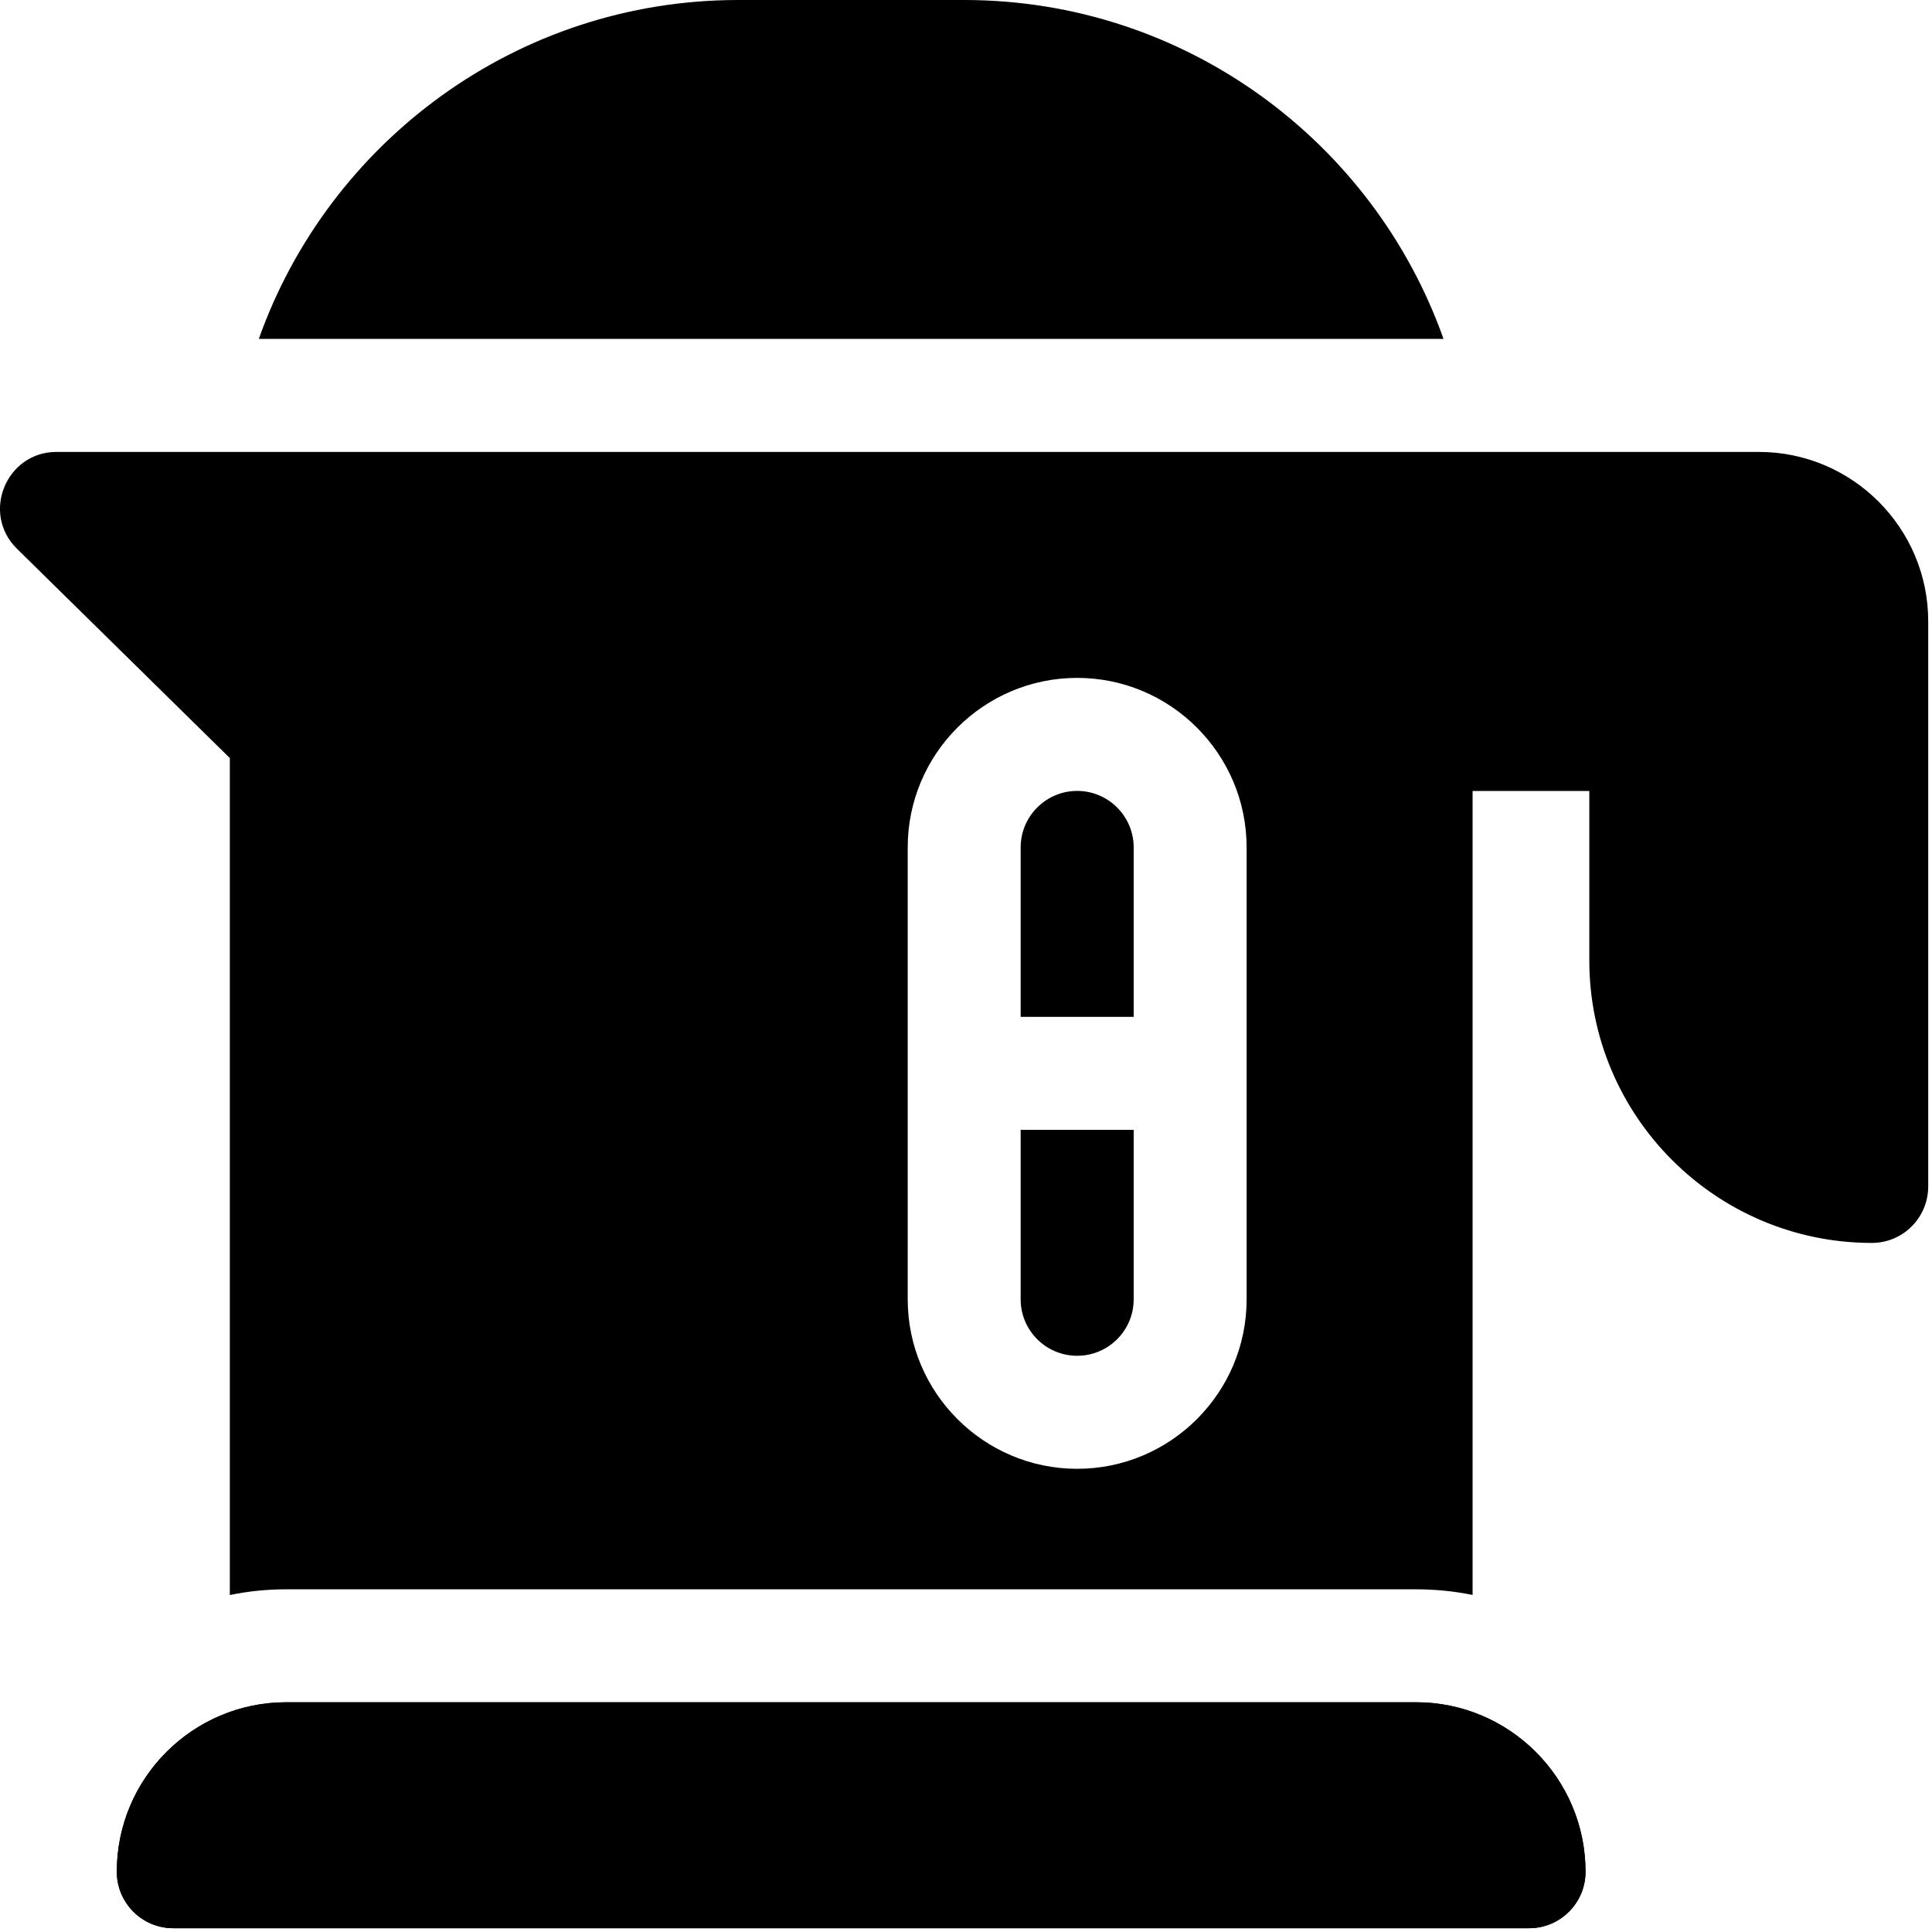
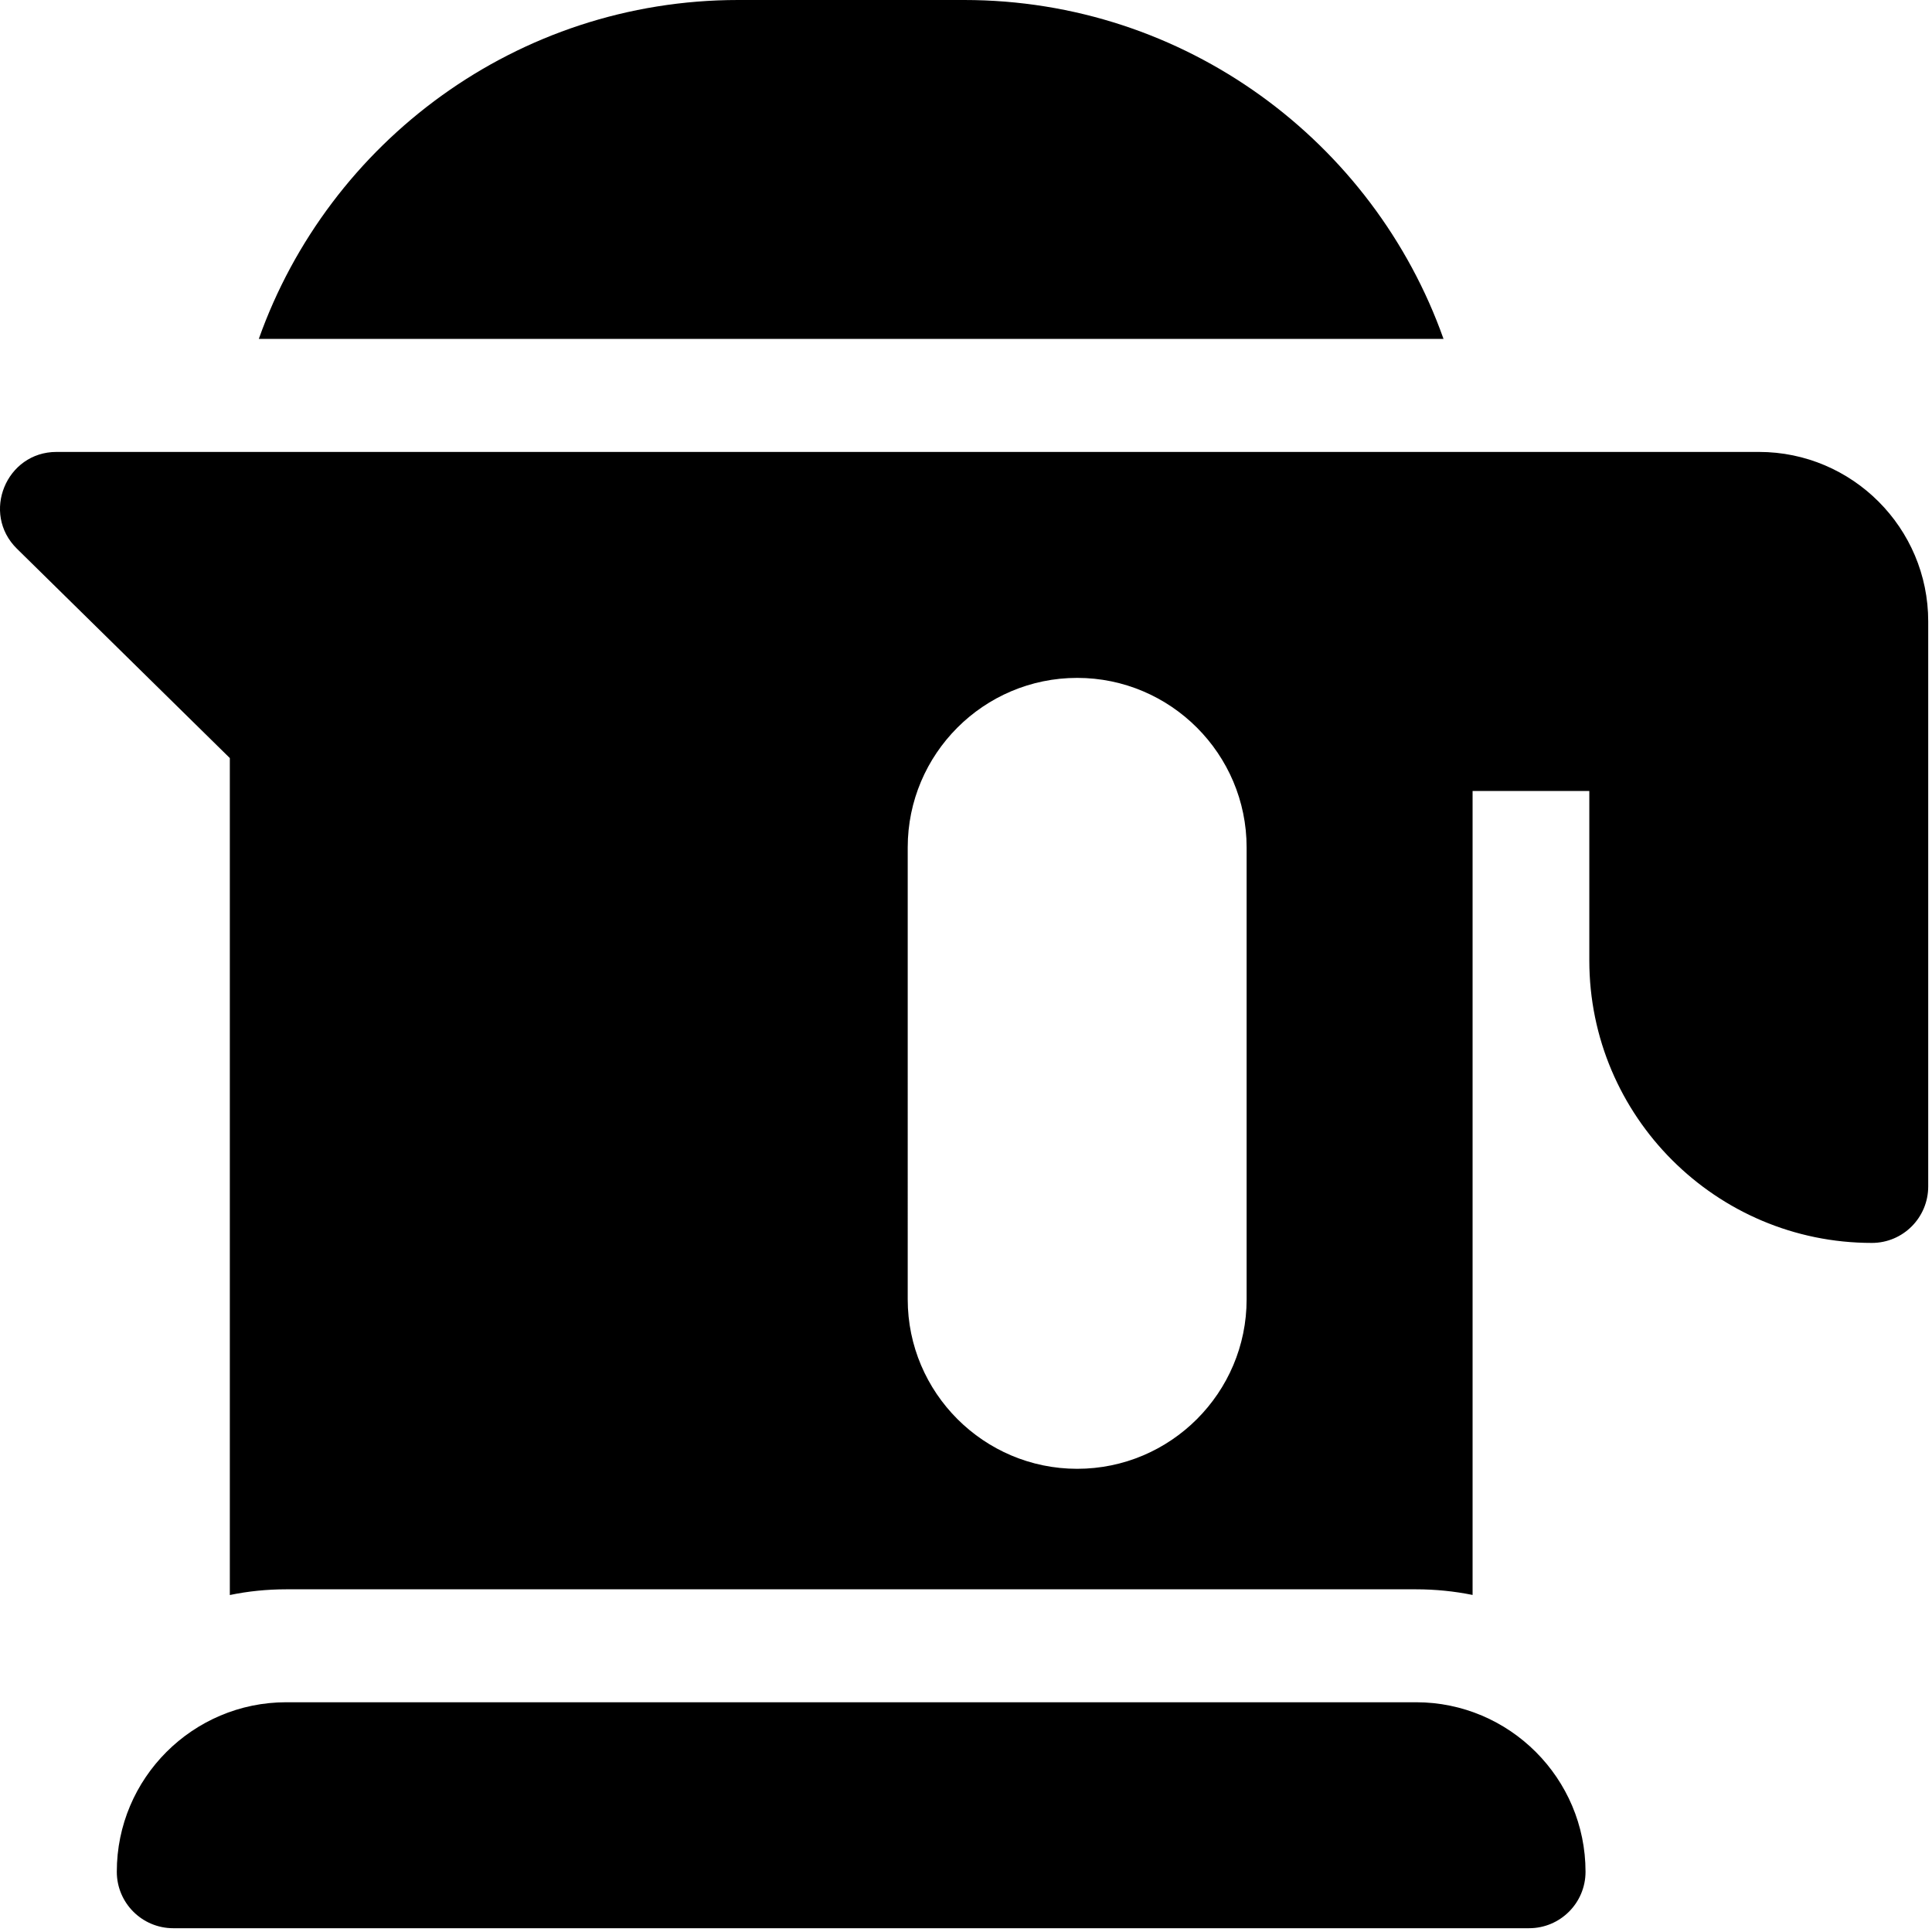
<svg xmlns="http://www.w3.org/2000/svg" width="24" height="24" viewBox="0 0 24 24">
  <g fill="none" fill-rule="evenodd">
    <g fill="#000">
      <g>
        <g>
-           <path d="M14.083 4.913v2.105h-1.404V4.913c0-.387.315-.702.702-.702.387 0 .702.315.702.702zM12.68 8.421h1.403v2.106c0 .387-.315.701-.702.701-.387 0-.702-.314-.702-.701V8.42z" transform="translate(-690 -47) translate(690 47) translate(0 5.614)" />
          <path fill-rule="nonzero" d="M21.849 0H.702C.077 0-.237.762.21 1.202l2.645 2.601V14.2c.226-.047.461-.071.701-.071h14.035c.24 0 .475.024.702.07V4.212h1.45v2.105c0 1.935 1.574 3.509 3.51 3.509.387 0 .7-.314.7-.702V2.106C23.954.945 23.01 0 21.85 0zm-6.363 10.527c0 1.16-.944 2.105-2.105 2.105-1.16 0-2.105-.945-2.105-2.105V4.913c0-1.161.944-2.106 2.105-2.106 1.16 0 2.105.945 2.105 2.106v5.614z" transform="translate(-690 -47) translate(690 47) translate(0 5.614)" />
        </g>
        <g>
-           <path d="M17.545 2.807H.702c-.387 0-.701-.314-.701-.701C0 .945.945 0 2.106 0h14.035c1.16 0 2.105.945 2.105 2.106 0 .387-.314.701-.701.701z" transform="translate(-690 -47) translate(690 47) translate(1.45 21.146)" />
          <path d="M17.545 2.807H.702c-.387 0-.701-.314-.701-.701C0 .945.945 0 2.106 0h14.035c1.16 0 2.105.945 2.105 2.106 0 .387-.314.701-.701.701z" transform="translate(-690 -47) translate(690 47) translate(1.45 21.146)" />
        </g>
        <path d="M17.932 4.21H3.215C4.084 1.76 6.425 0 9.17 0h2.807c2.745 0 5.087 1.76 5.955 4.21z" transform="translate(-690 -47) translate(690 47)" />
      </g>
    </g>
  </g>
</svg>